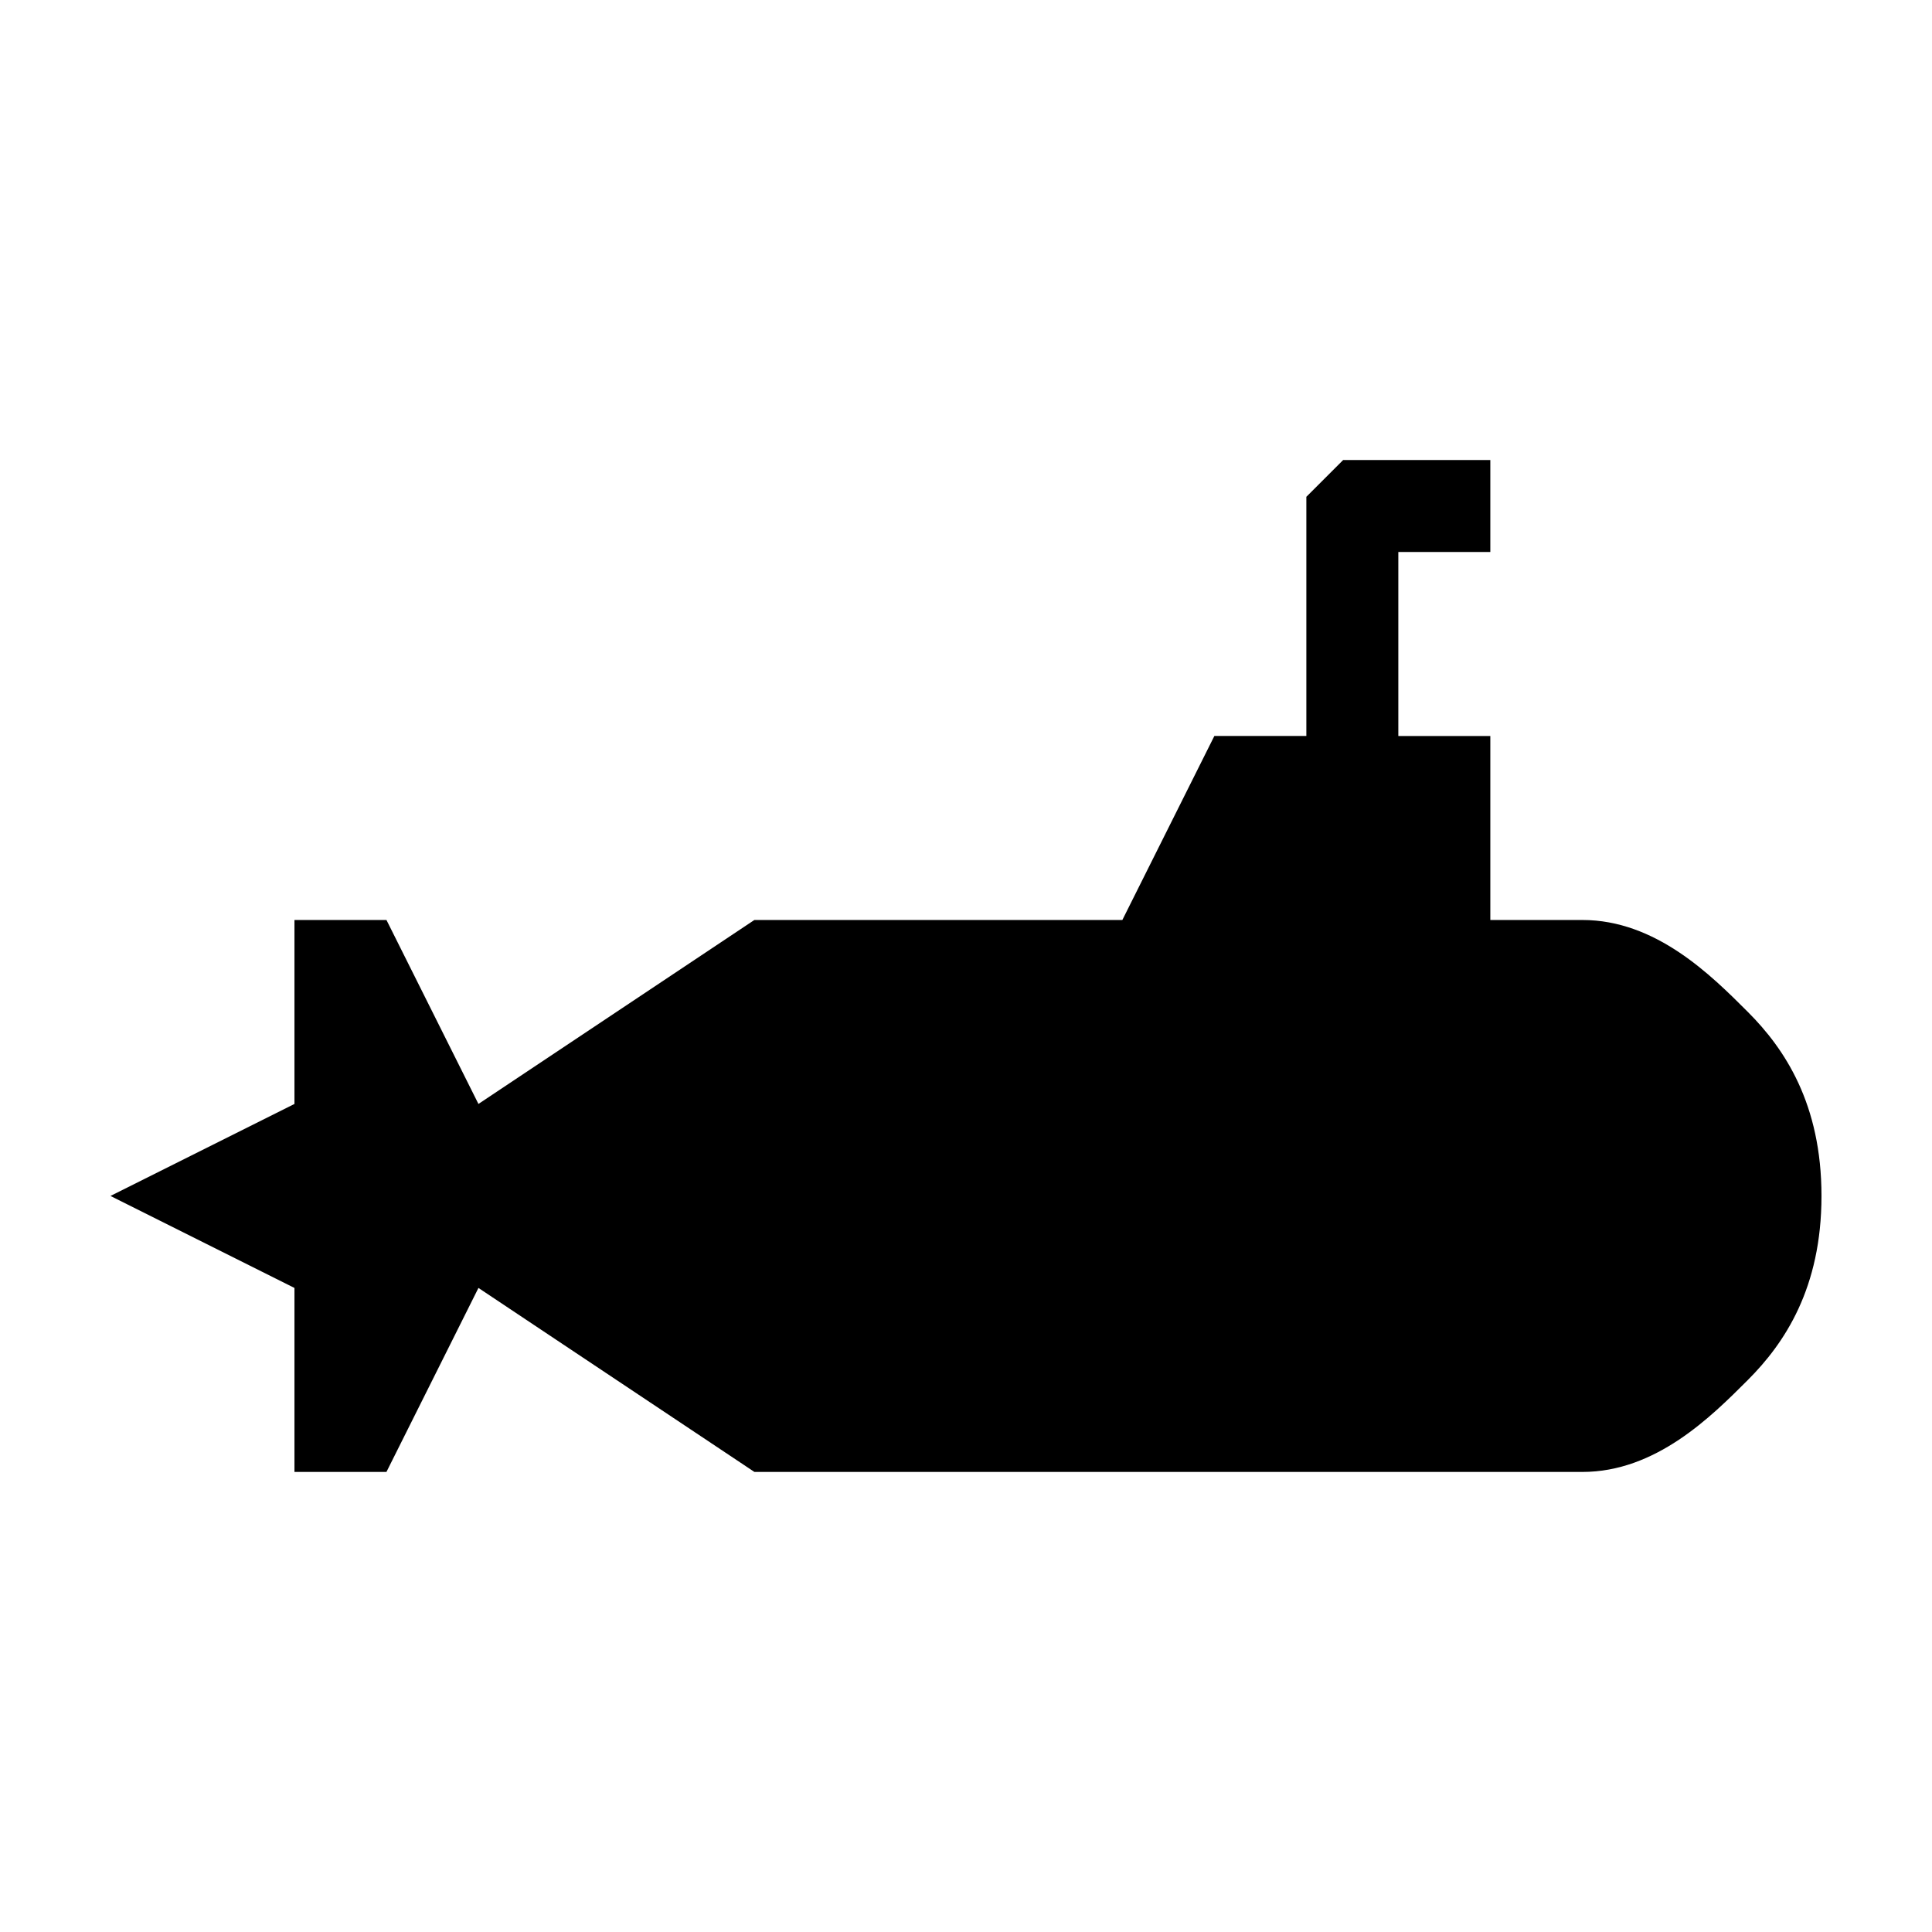
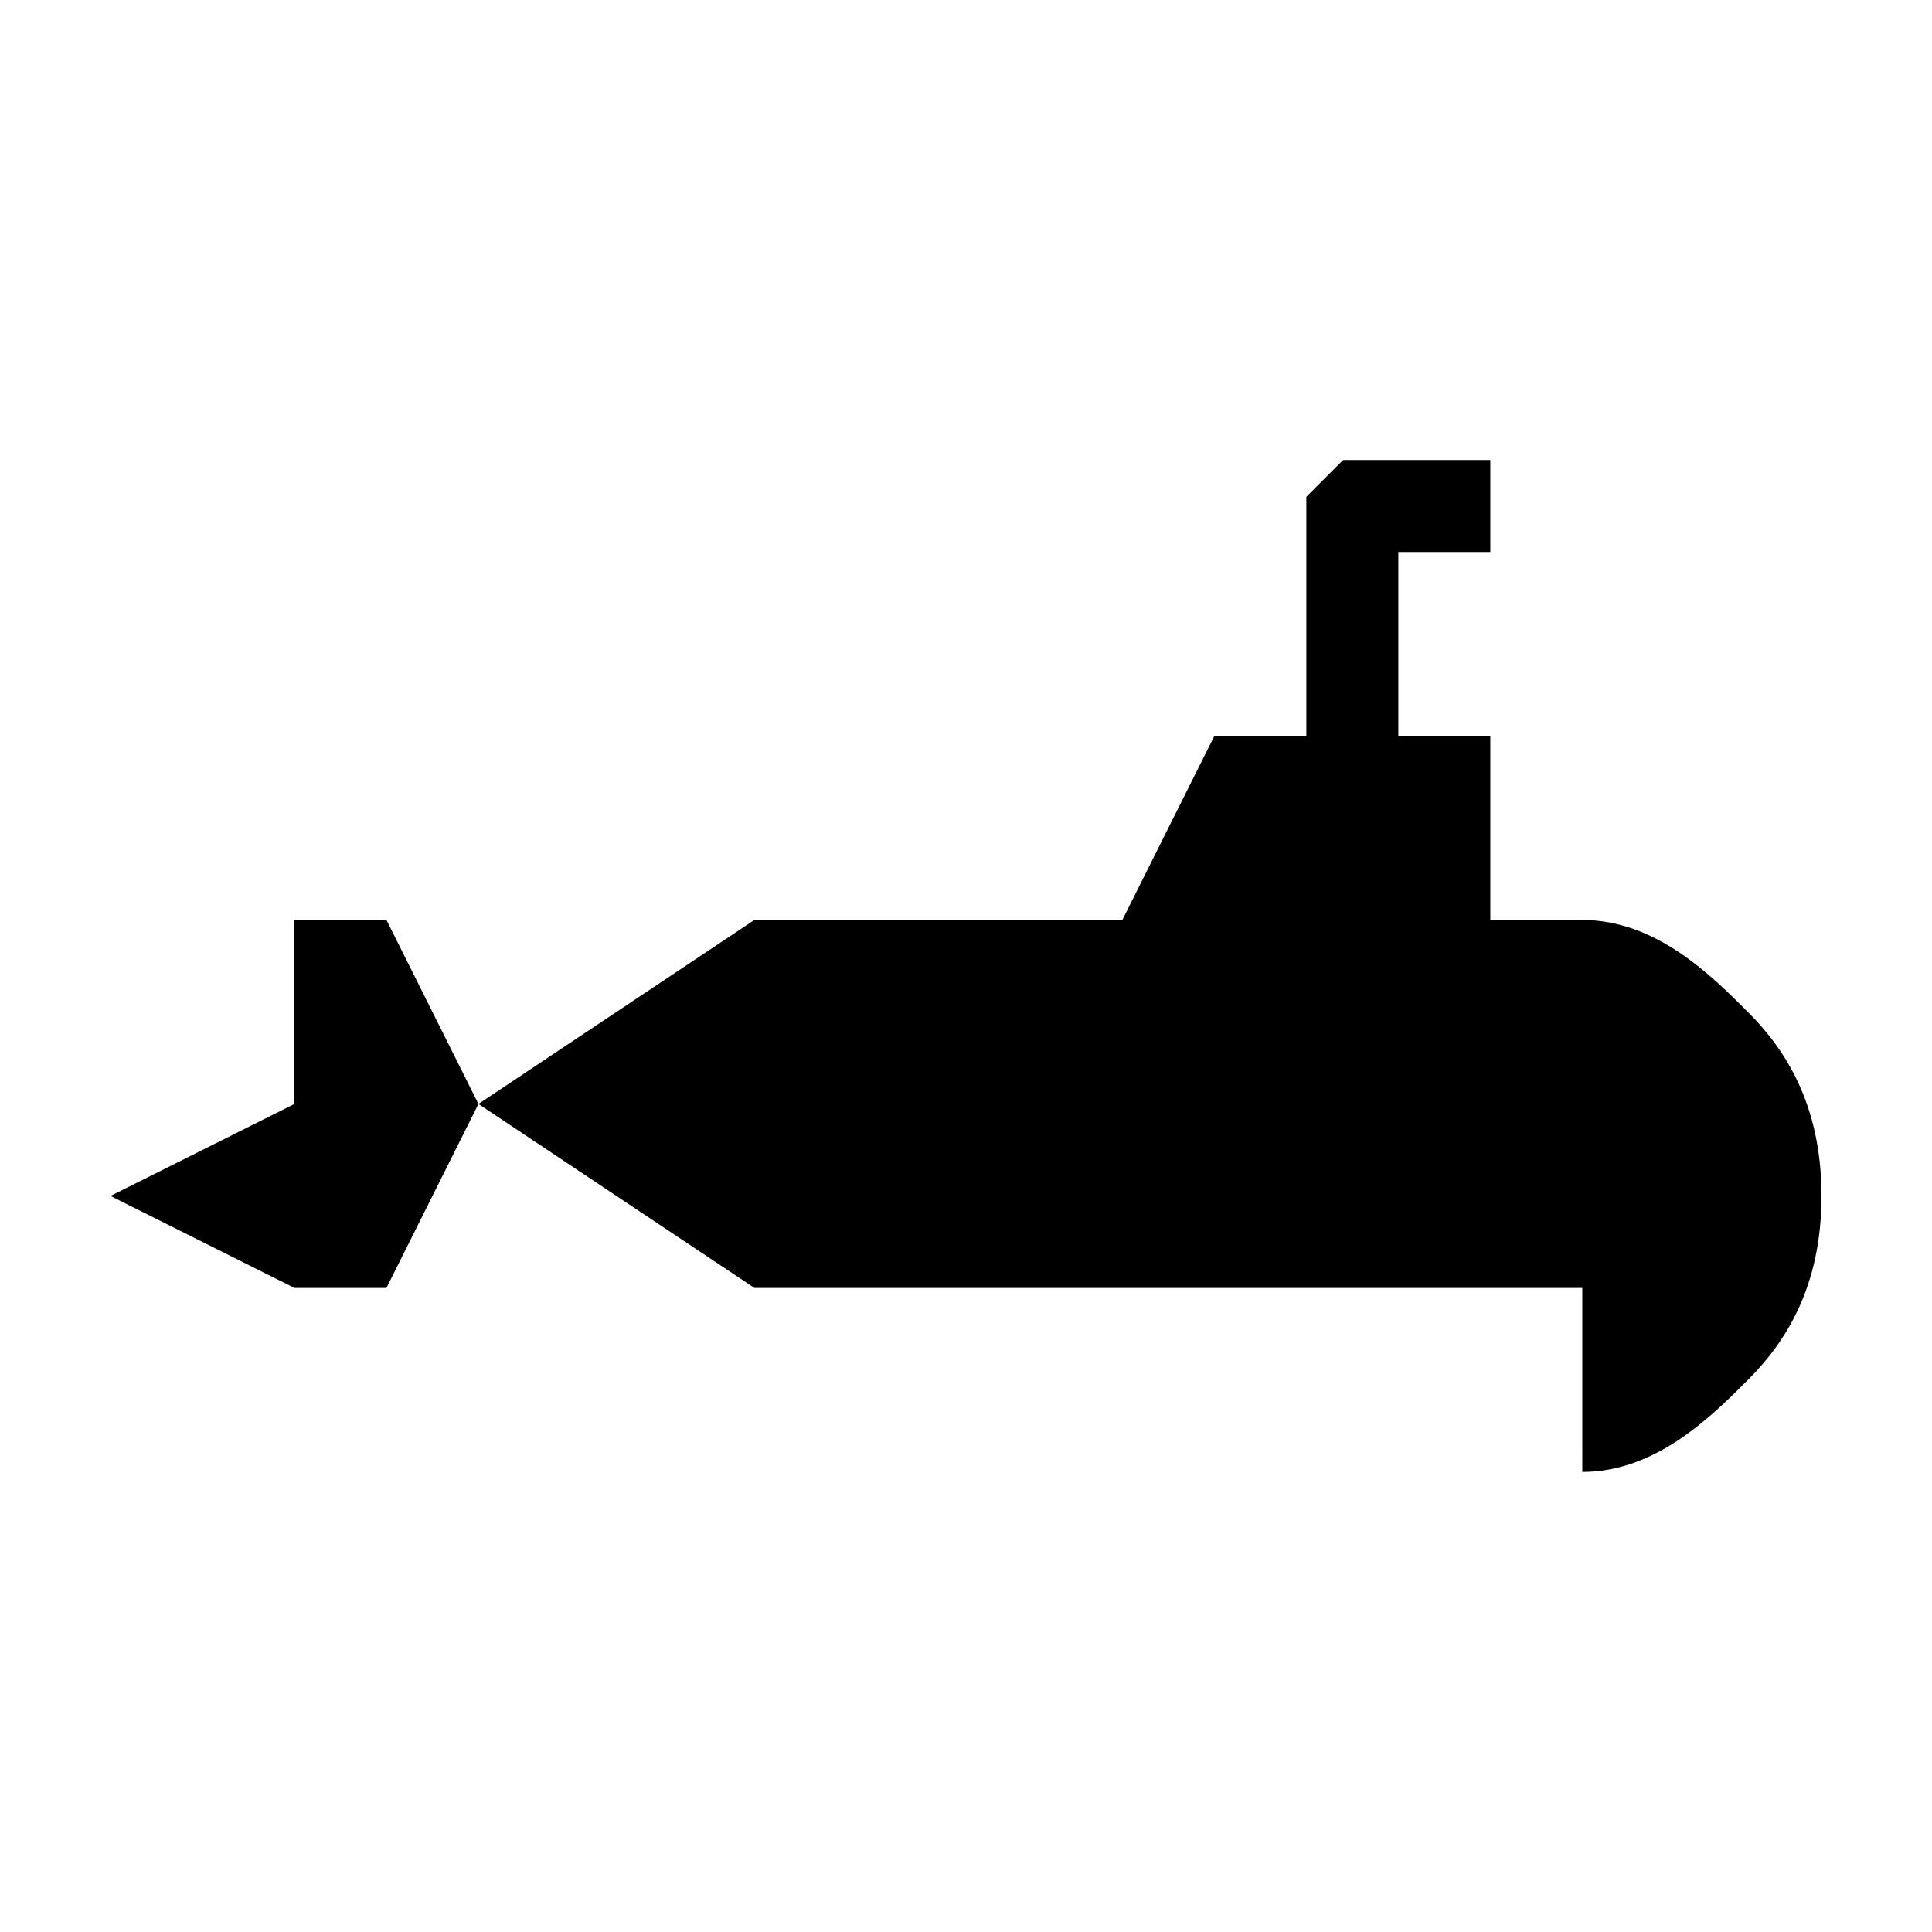
<svg xmlns="http://www.w3.org/2000/svg" fill="#000000" width="800px" height="800px" version="1.1" viewBox="144 144 512 512">
-   <path d="m563.33 534.08c19.504 0 34.129-14.625 43.879-24.379 9.75-9.75 19.504-24.379 19.504-48.758s-9.75-39.004-19.504-48.758c-9.75-9.75-24.379-24.379-43.879-24.379h-24.379v-48.758h-24.379v-48.758h24.379v-24.379h-39.004l-9.75 9.75v63.383h-24.379l-24.379 48.758h-97.512l-73.133 48.758-24.379-48.758h-24.379v48.758l-48.758 24.379 48.758 24.379v48.758h24.379l24.379-48.758 73.133 48.758h219.4z" />
+   <path d="m563.33 534.08c19.504 0 34.129-14.625 43.879-24.379 9.75-9.75 19.504-24.379 19.504-48.758s-9.75-39.004-19.504-48.758c-9.75-9.75-24.379-24.379-43.879-24.379h-24.379v-48.758h-24.379v-48.758h24.379v-24.379h-39.004l-9.75 9.75v63.383h-24.379l-24.379 48.758h-97.512l-73.133 48.758-24.379-48.758h-24.379v48.758l-48.758 24.379 48.758 24.379h24.379l24.379-48.758 73.133 48.758h219.4z" />
</svg>